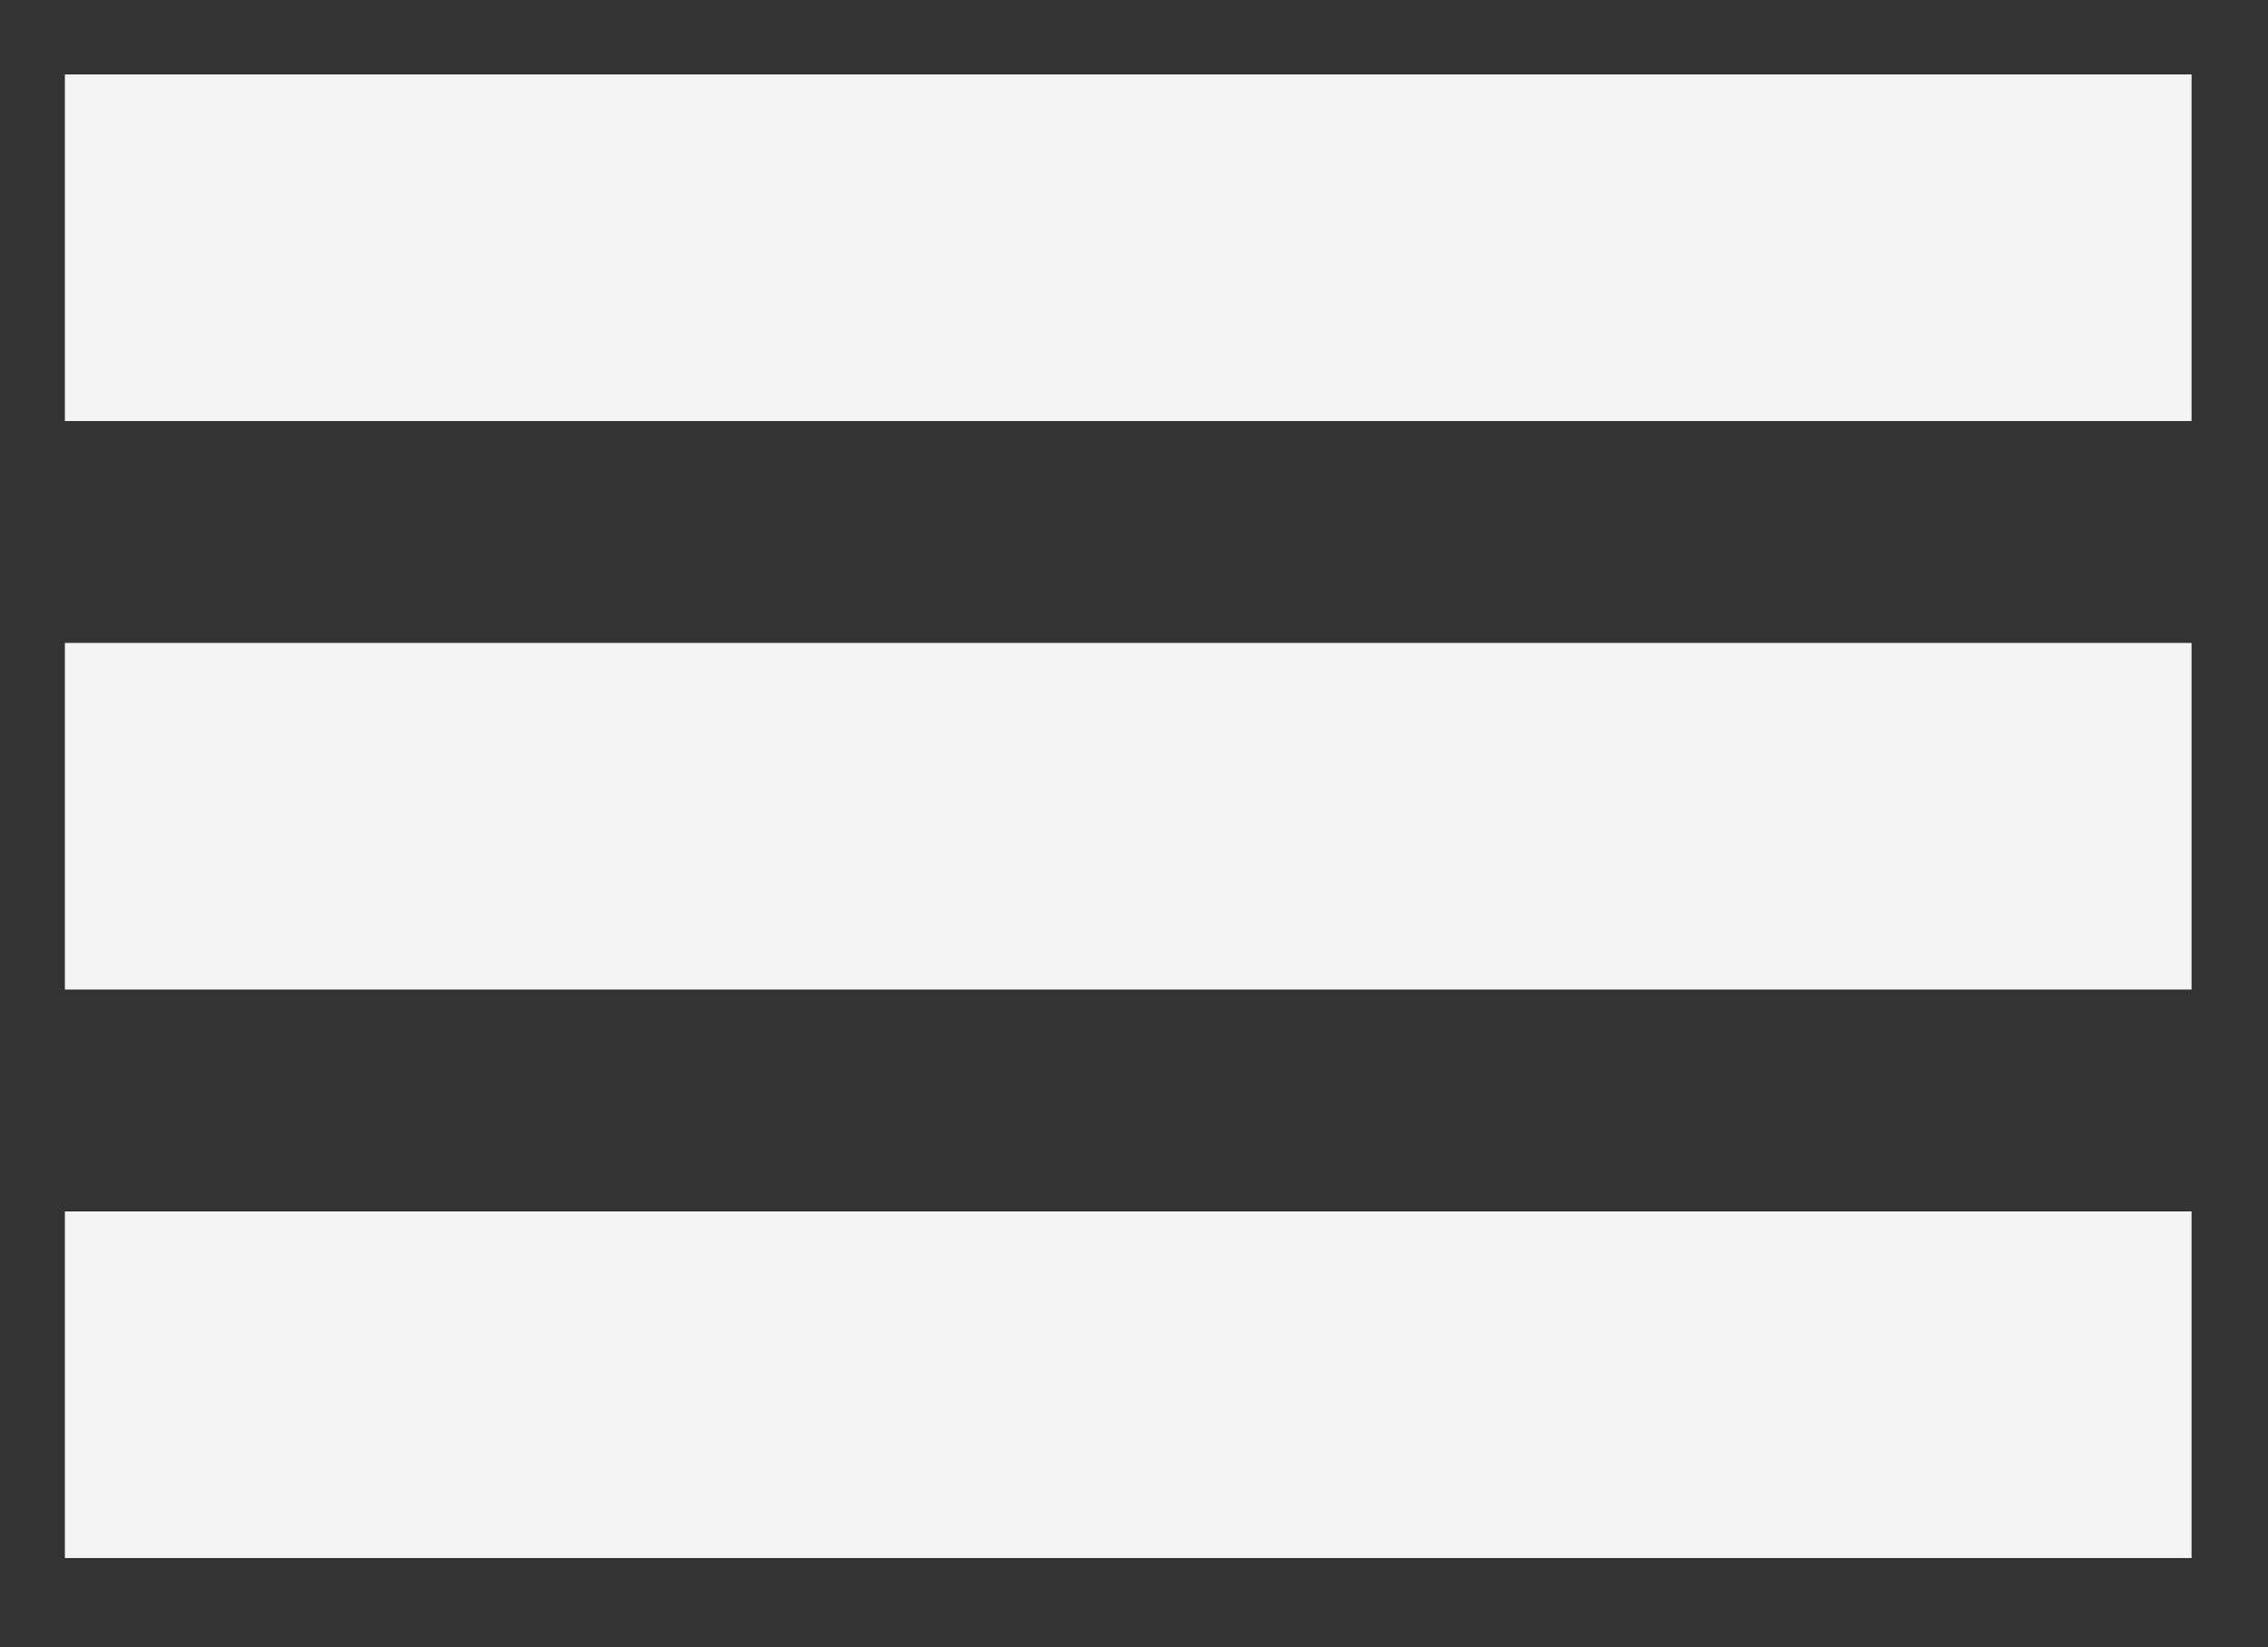
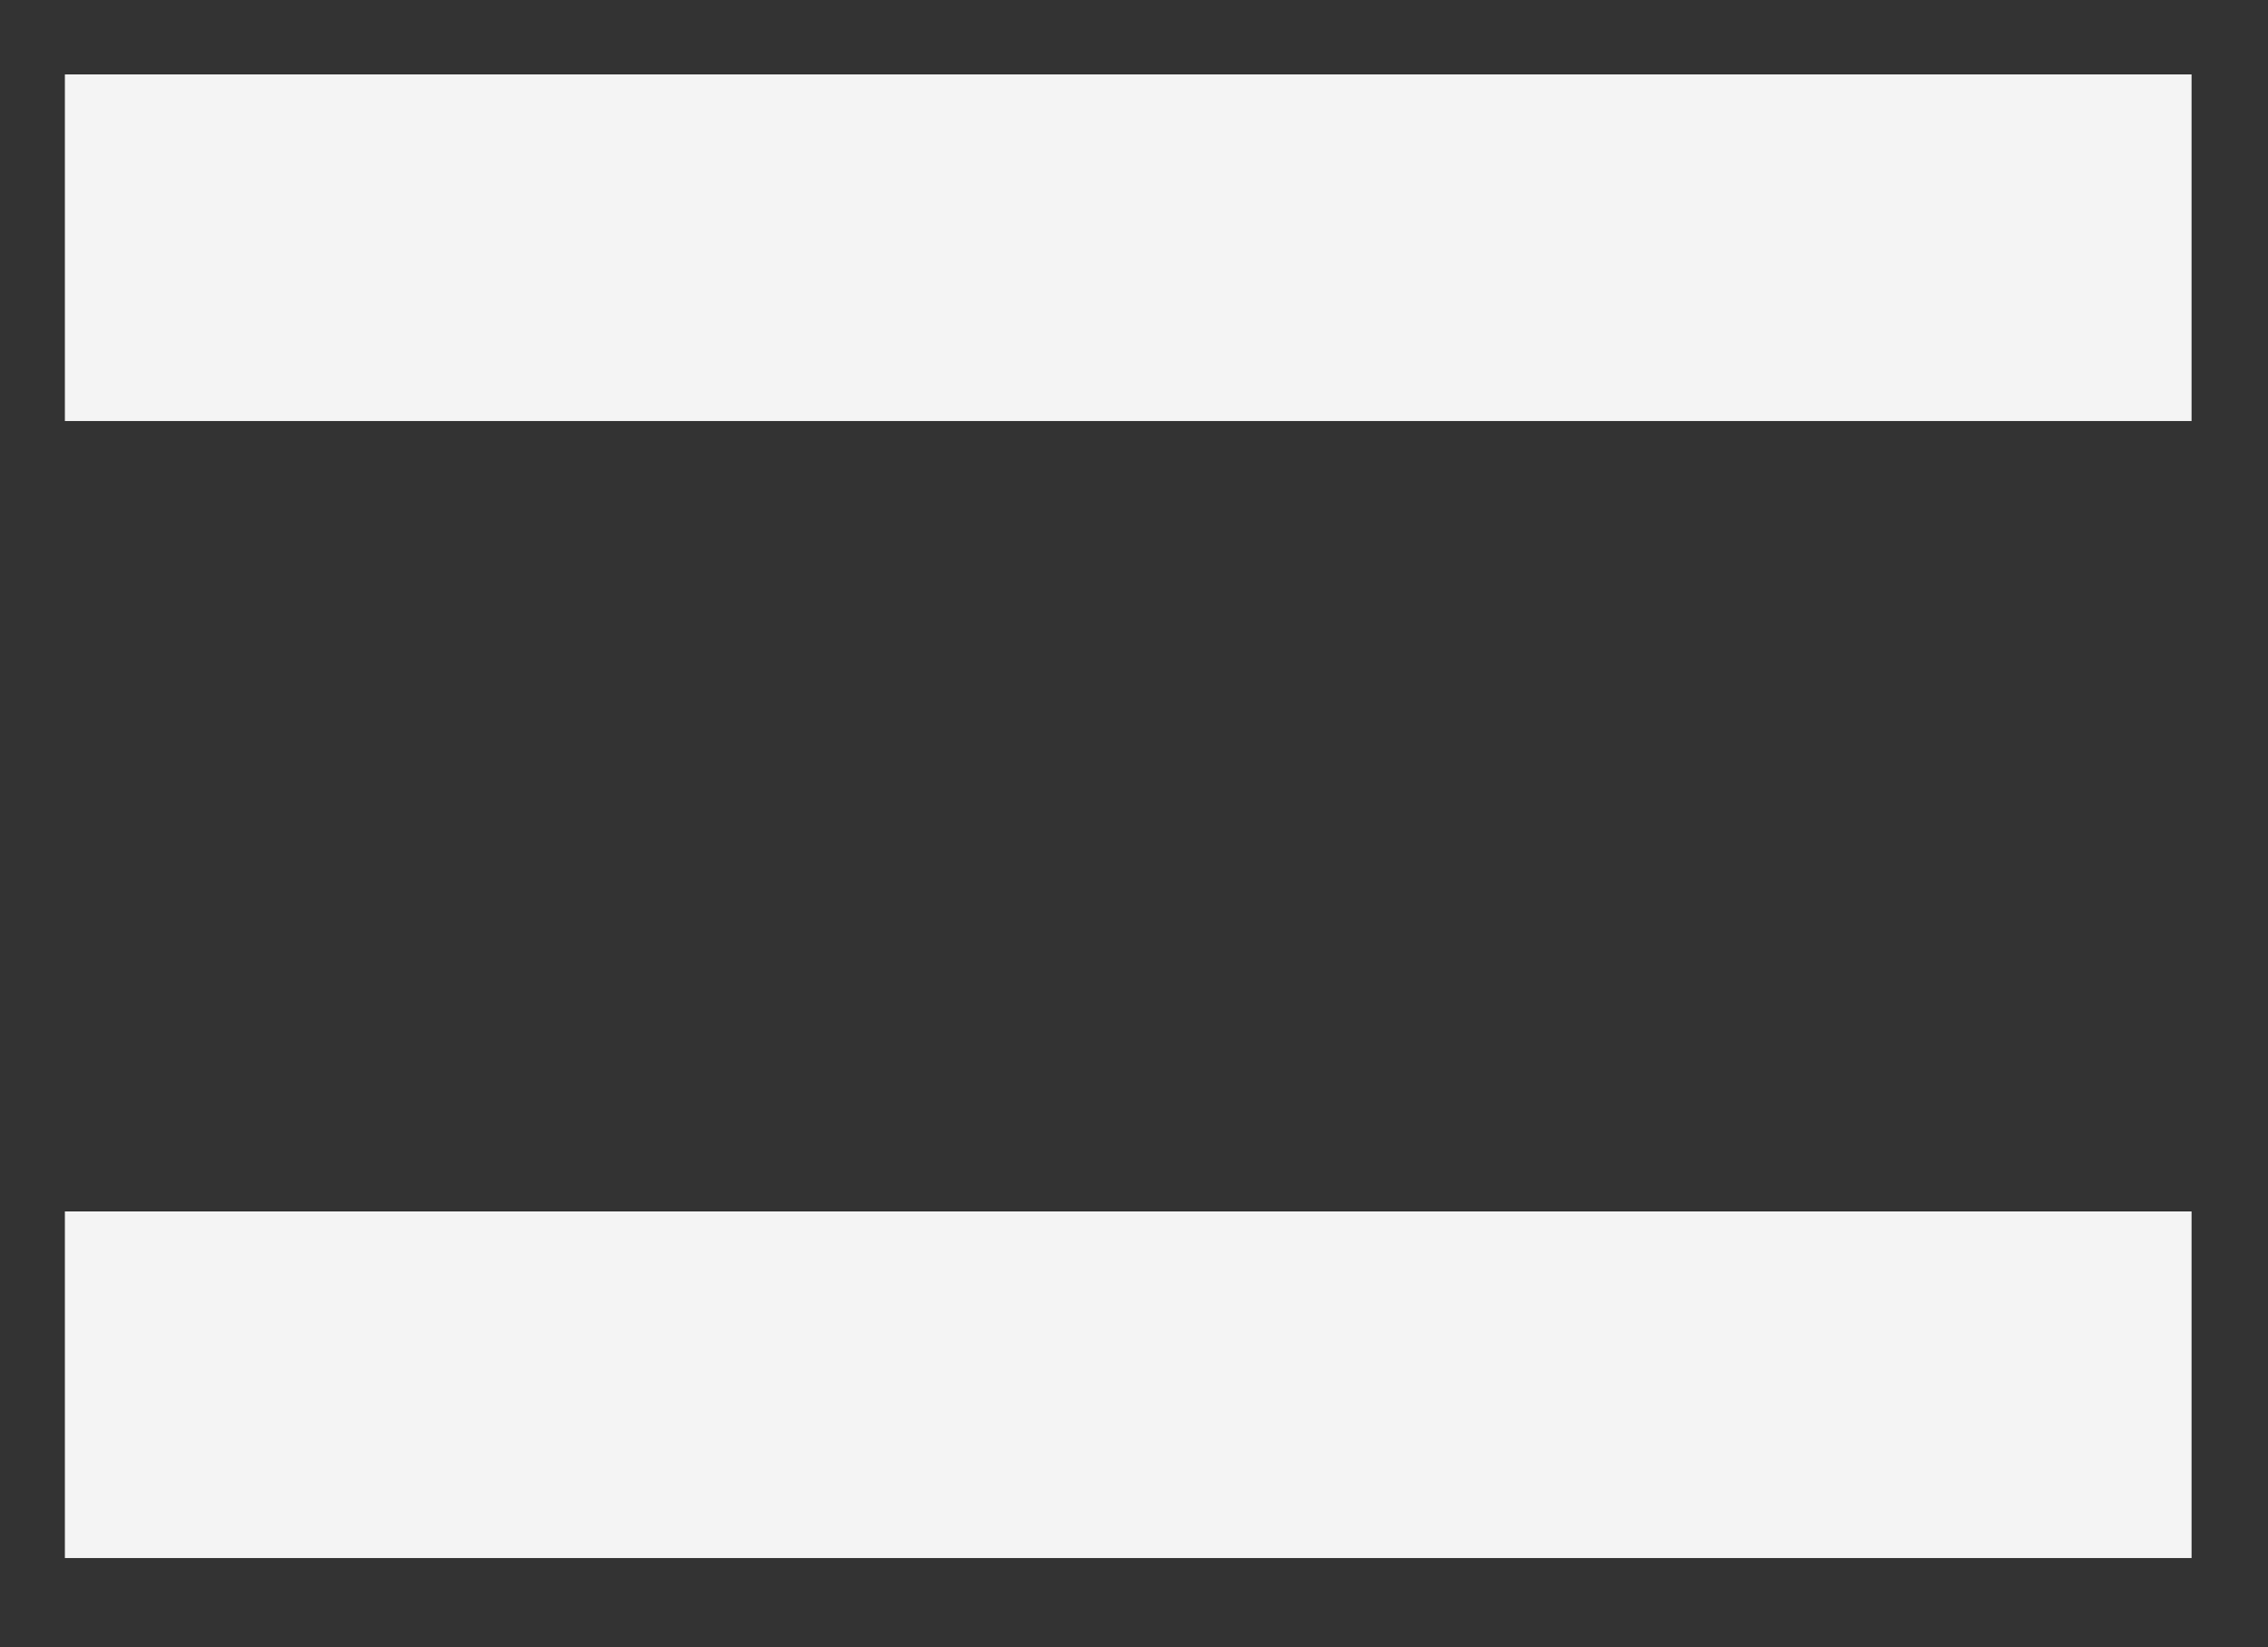
<svg xmlns="http://www.w3.org/2000/svg" version="1.1" id="Layer_1" x="0px" y="0px" viewBox="0 0 66.76 48.47" style="enable-background:new 0 0 66.76 48.47;" xml:space="preserve">
  <rect x="0" y="0" width="66.76" height="48.47" fill="#333333" stroke="none" />
  <style type="text/css">
	.st0{fill:#F4F4F4;}
</style>
  <rect x="1.91" y="2.19" class="st0" width="62.6" height="10.2" />
-   <rect x="1.91" y="18.92" class="st0" width="62.6" height="10.2" />
  <rect x="1.91" y="35.65" class="st0" width="62.6" height="10.2" />
</svg>